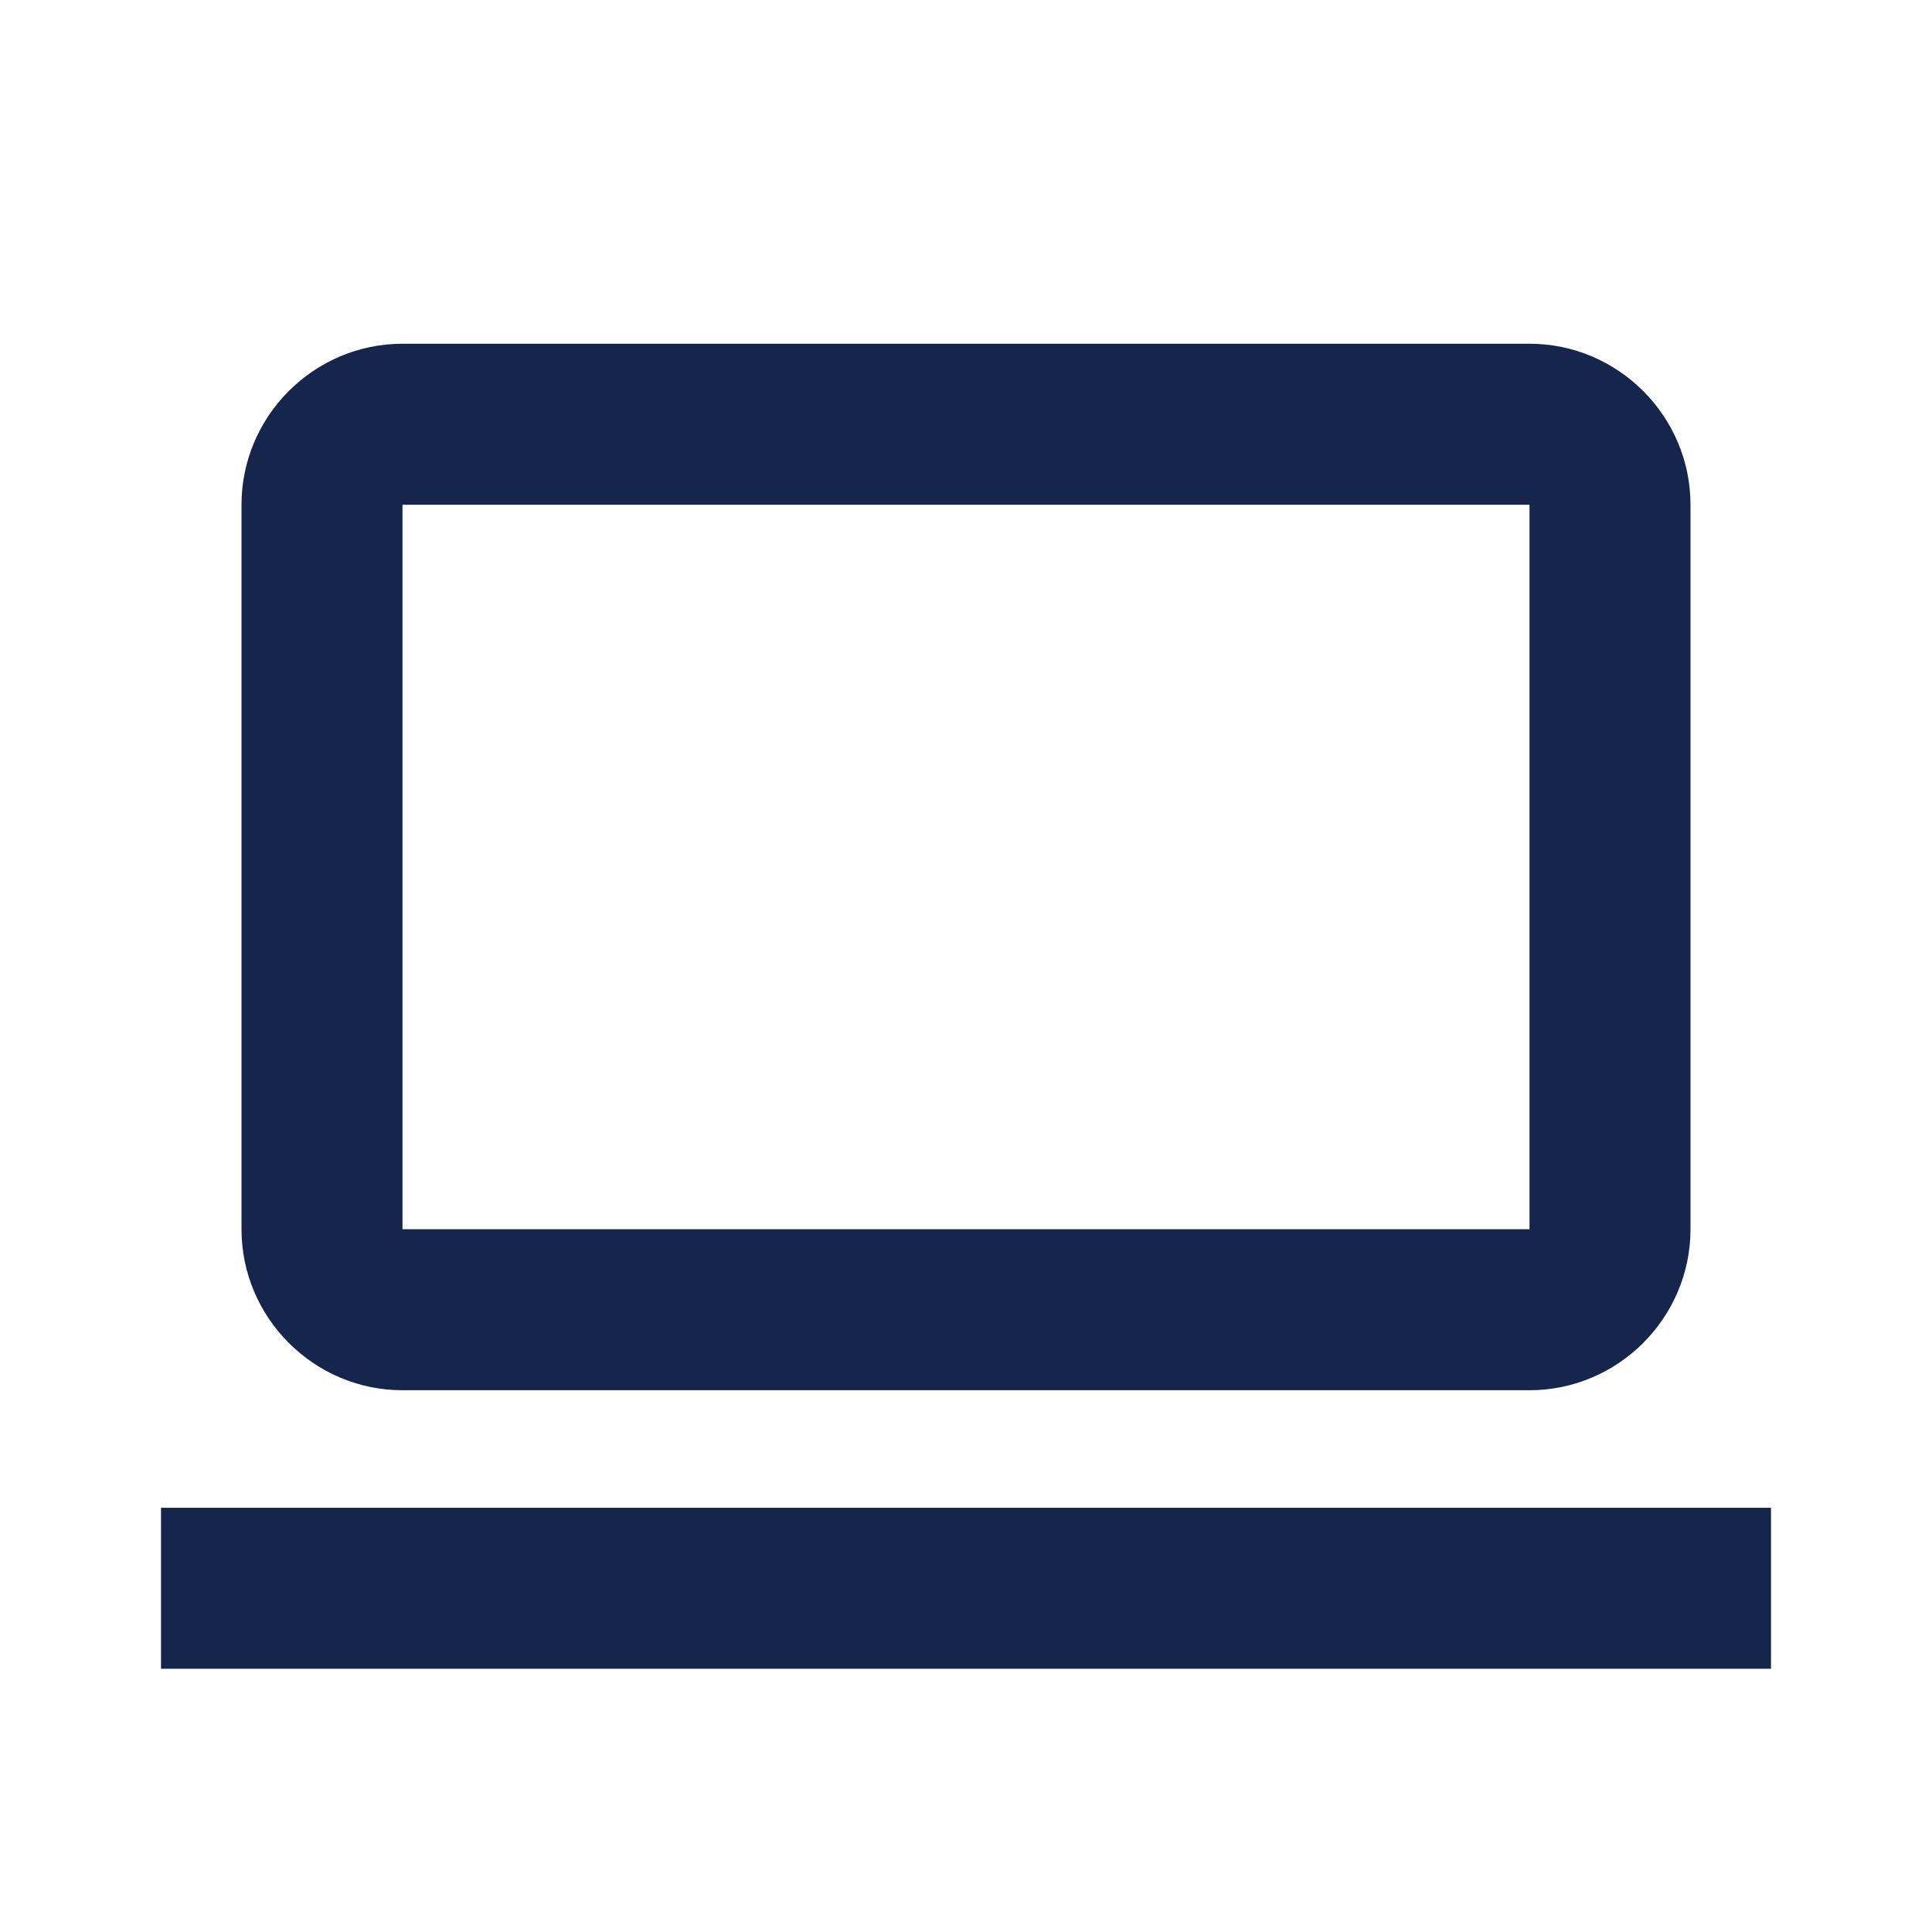
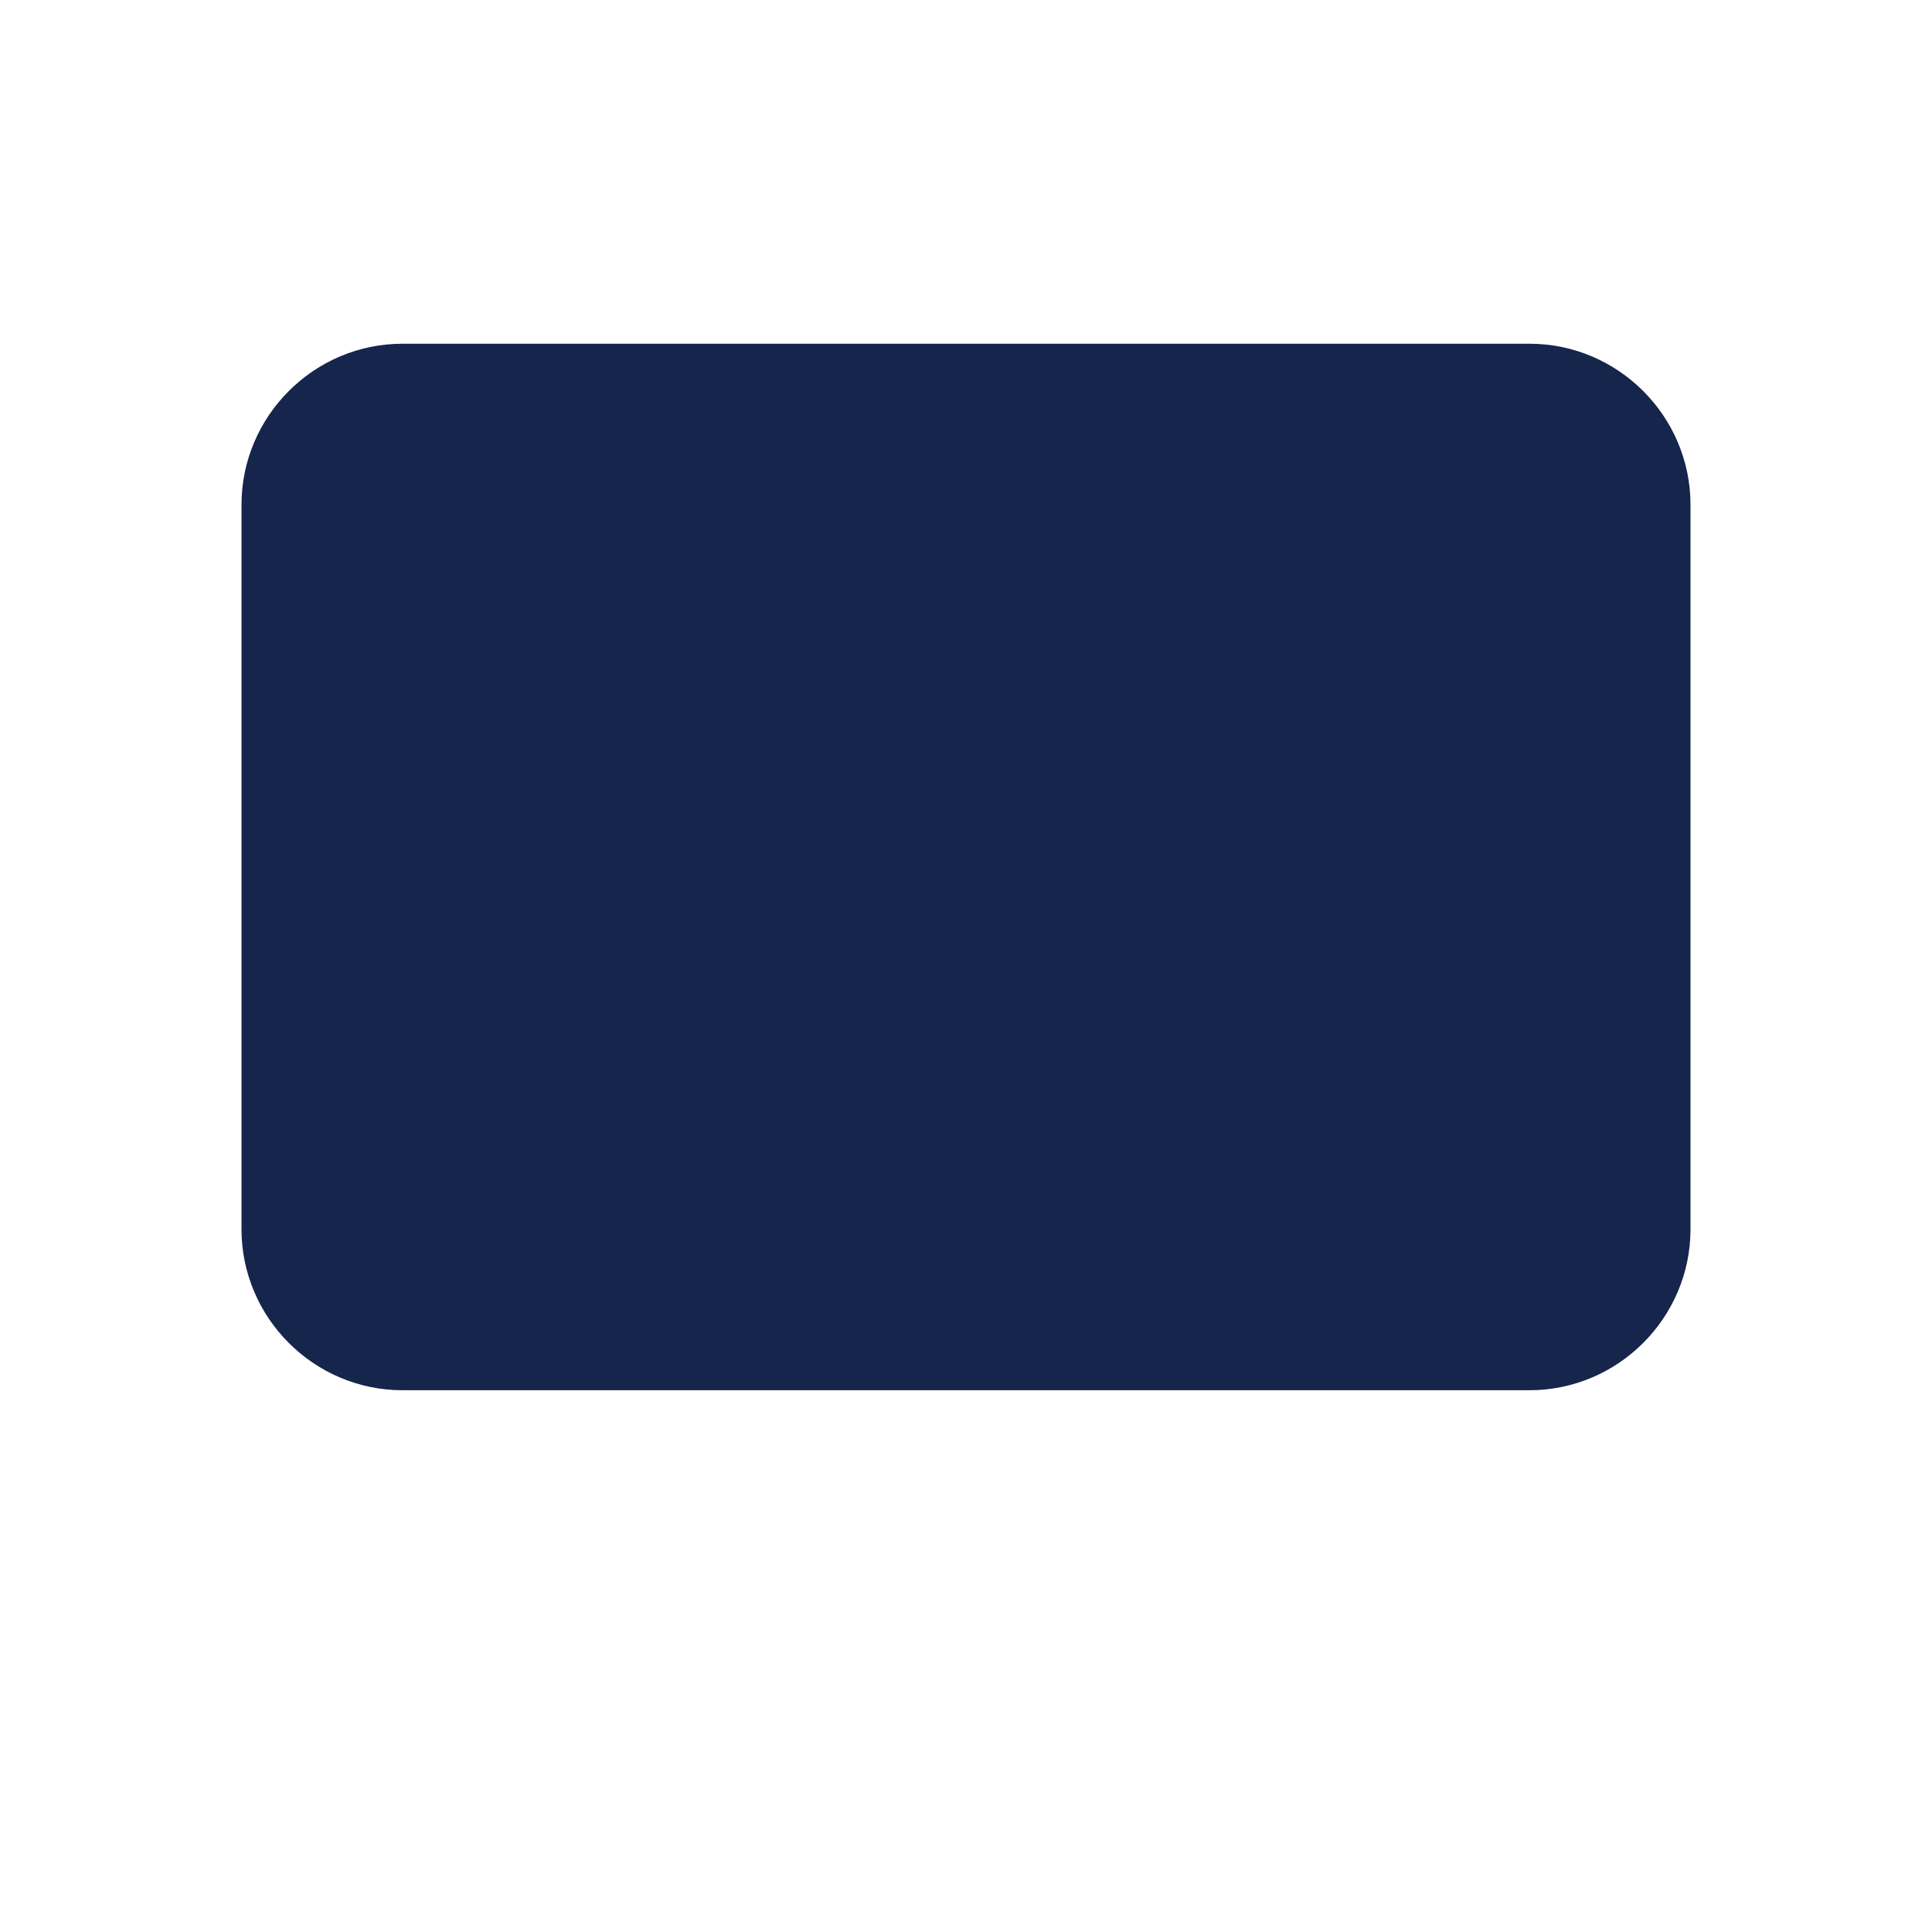
<svg xmlns="http://www.w3.org/2000/svg" id="new-outline-icons" viewBox="0 0 24 24">
  <defs>
    <style>.cls-1{fill:#16254c;}</style>
  </defs>
-   <path class="cls-1" d="M19,6.27v9H5V6.27h14M19,4.27H5c-1.1,0-2,.9-2,2v9c0,1.1.9,2,2,2h14c1.1,0,2-.9,2-2V6.27c0-1.1-.9-2-2-2h0Z" />
-   <rect class="cls-1" x="2" y="18.73" width="20" height="2" />
+   <path class="cls-1" d="M19,6.27v9V6.27h14M19,4.27H5c-1.1,0-2,.9-2,2v9c0,1.1.9,2,2,2h14c1.1,0,2-.9,2-2V6.27c0-1.1-.9-2-2-2h0Z" />
</svg>